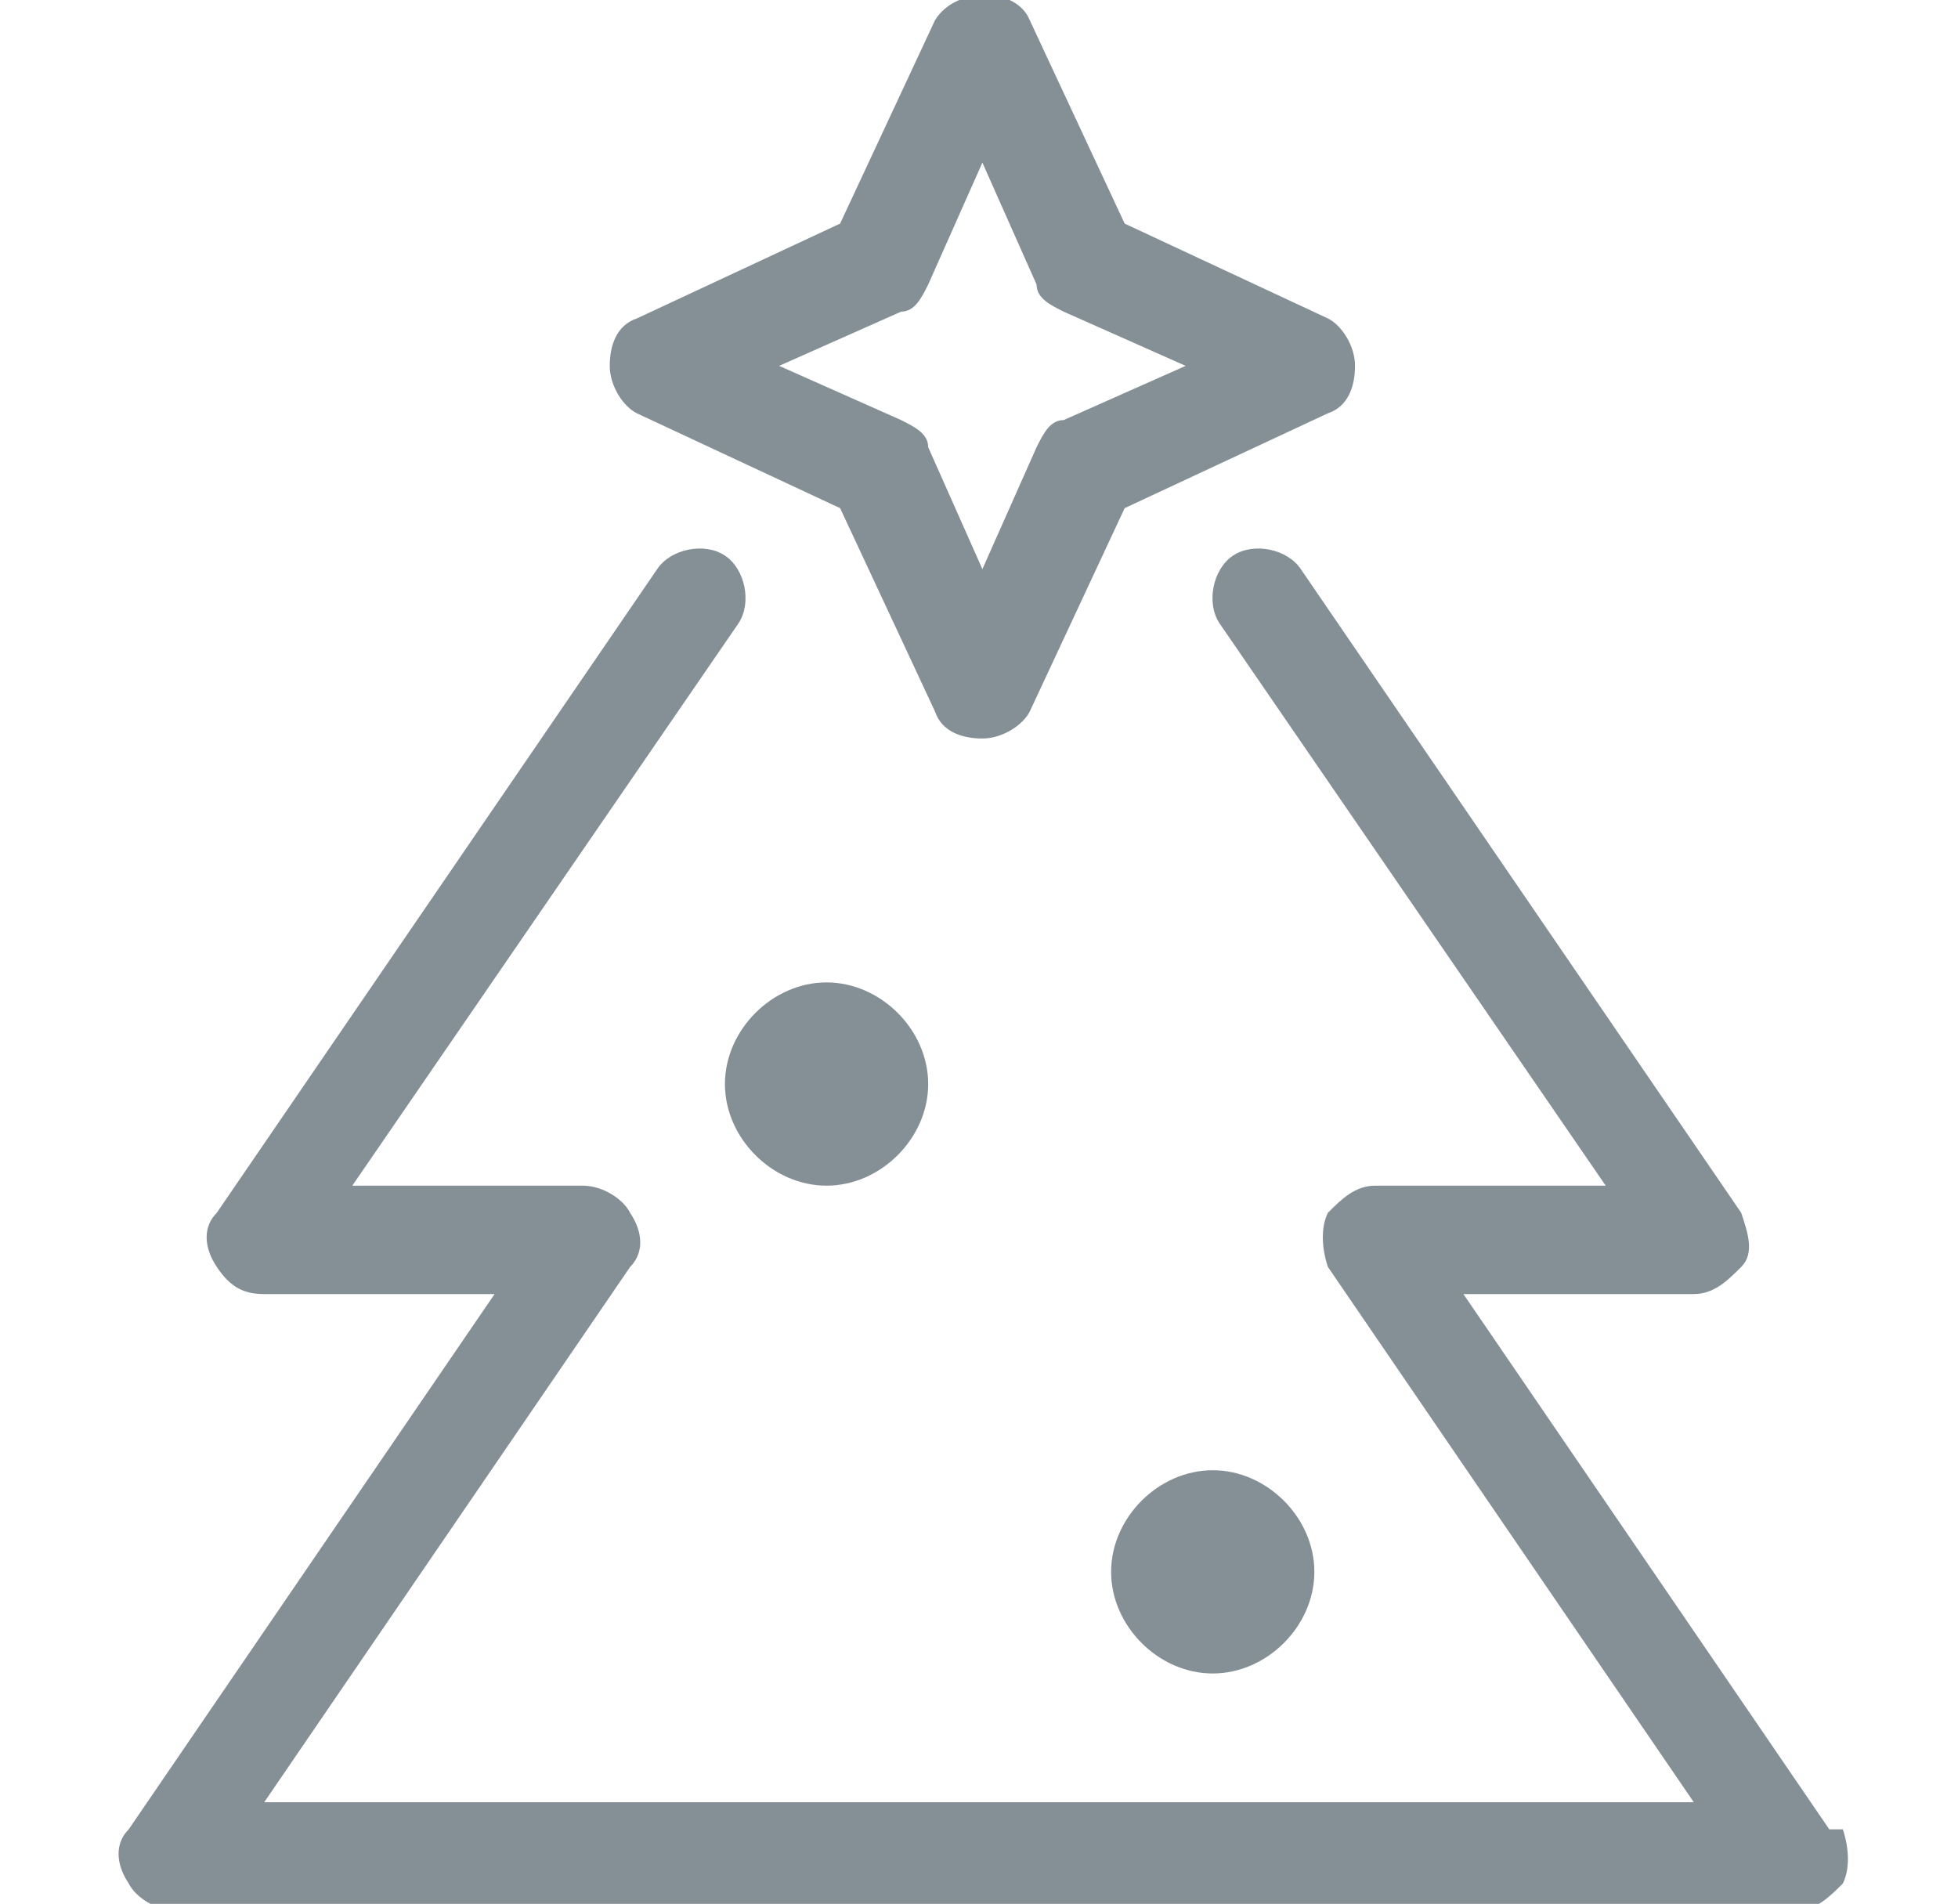
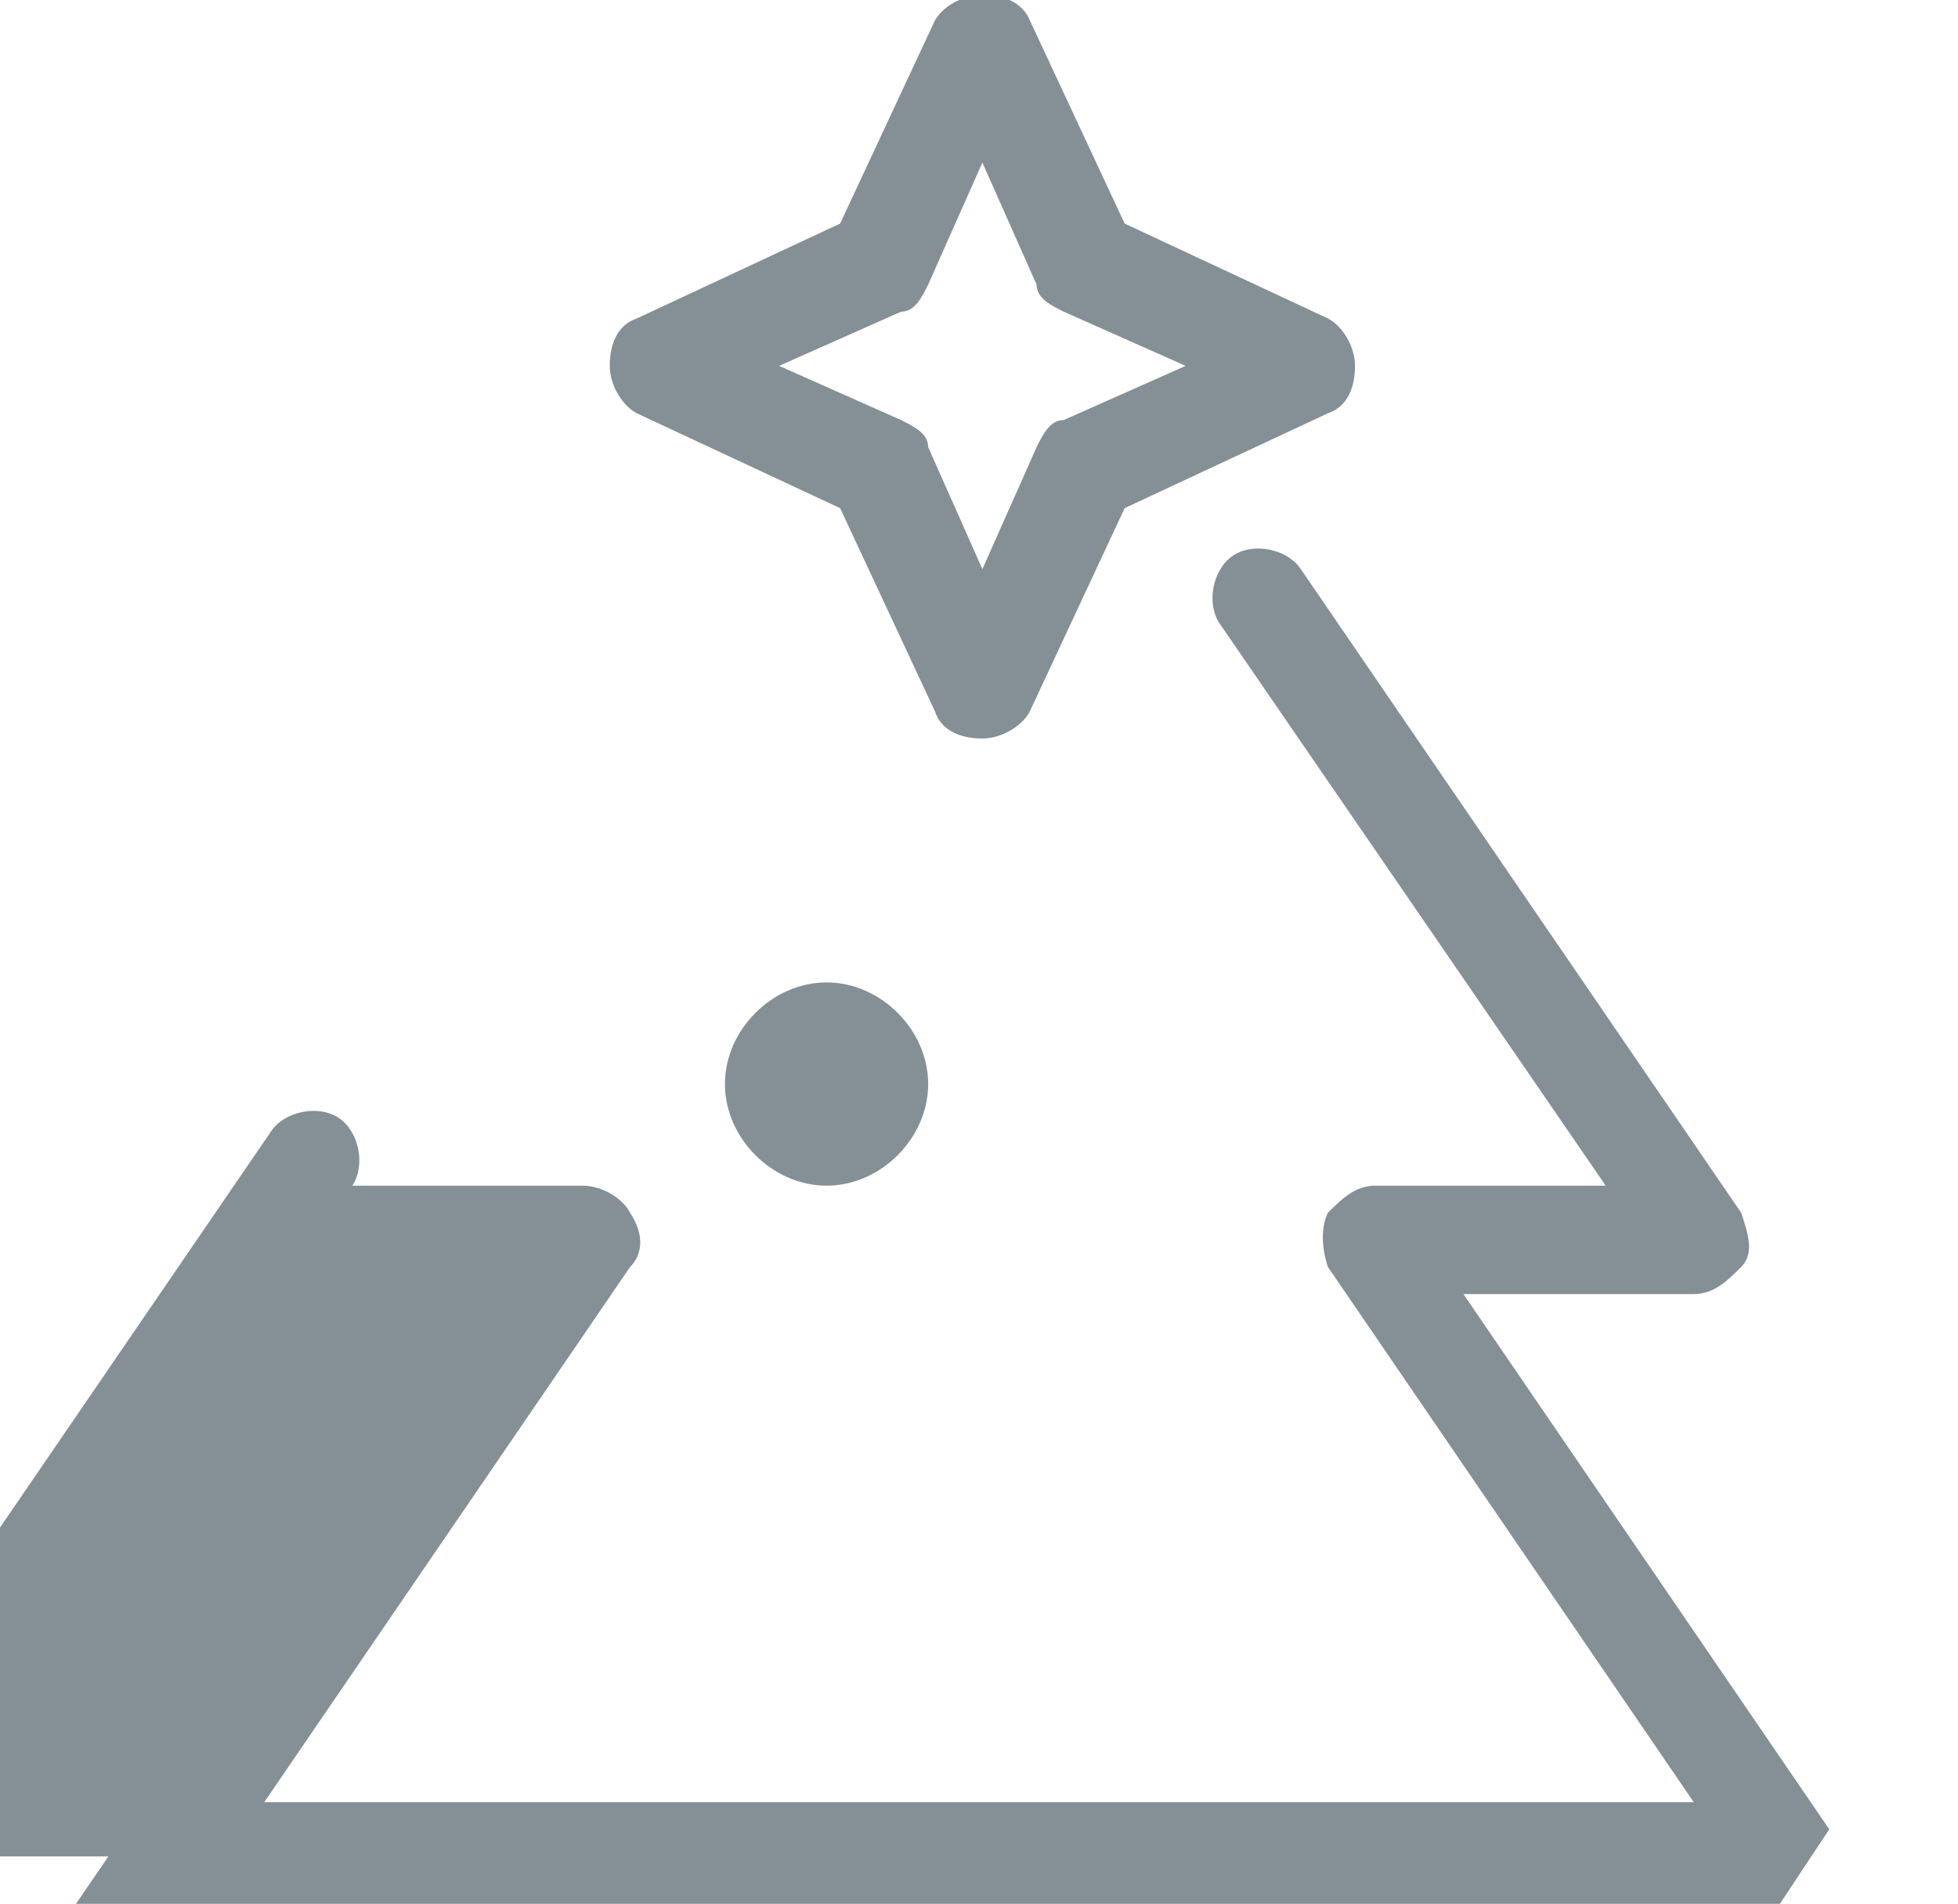
<svg xmlns="http://www.w3.org/2000/svg" id="Layer_1" data-name="Layer 1" version="1.1" viewBox="0 0 28.9 28.1">
  <defs>
    <style>
      .cls-1 {
        fill: #859096;
        stroke-width: 0px;
      }
    </style>
  </defs>
  <path class="cls-1" d="M9.4,6.1l3,1.4,1.4,3c.1.3.4.4.7.4s.6-.2.7-.4l1.4-3,3-1.4c.3-.1.4-.4.4-.7s-.2-.6-.4-.7l-3-1.4-1.4-3c-.2-.5-1.1-.5-1.4,0l-1.4,3-3,1.4c-.3.1-.4.4-.4.7s.2.6.4.7ZM13.3,4.6c.2,0,.3-.2.4-.4l.8-1.8.8,1.8c0,.2.2.3.4.4l1.8.8-1.8.8c-.2,0-.3.2-.4.4l-.8,1.8-.8-1.8c0-.2-.2-.3-.4-.4l-1.8-.8,1.8-.8Z" />
-   <path class="cls-1" d="M27,27l-5.4-7.9h3.4c.3,0,.5-.2.7-.4s.1-.5,0-.8l-6.5-9.5c-.2-.3-.7-.4-1-.2-.3.2-.4.7-.2,1l5.7,8.3h-3.4c-.3,0-.5.2-.7.4-.1.2-.1.5,0,.8l5.4,7.9H3.9l5.4-7.9c.2-.2.2-.5,0-.8-.1-.2-.4-.4-.7-.4h-3.4l5.7-8.3c.2-.3.1-.8-.2-1-.3-.2-.8-.1-1,.2l-6.5,9.5c-.2.2-.2.5,0,.8s.4.4.7.4h3.4l-5.4,7.9c-.2.2-.2.5,0,.8.1.2.4.4.7.4h23.9c.3,0,.5-.2.7-.4.1-.2.1-.5,0-.8Z" />
+   <path class="cls-1" d="M27,27l-5.4-7.9h3.4c.3,0,.5-.2.7-.4s.1-.5,0-.8l-6.5-9.5c-.2-.3-.7-.4-1-.2-.3.2-.4.7-.2,1l5.7,8.3h-3.4c-.3,0-.5.2-.7.4-.1.2-.1.5,0,.8l5.4,7.9H3.9l5.4-7.9c.2-.2.2-.5,0-.8-.1-.2-.4-.4-.7-.4h-3.4c.2-.3.1-.8-.2-1-.3-.2-.8-.1-1,.2l-6.5,9.5c-.2.2-.2.5,0,.8s.4.4.7.4h3.4l-5.4,7.9c-.2.2-.2.5,0,.8.1.2.4.4.7.4h23.9c.3,0,.5-.2.7-.4.1-.2.1-.5,0-.8Z" />
  <path class="cls-1" d="M10.7,16c0,.8.7,1.5,1.5,1.5s1.5-.7,1.5-1.5-.7-1.5-1.5-1.5-1.5.7-1.5,1.5Z" />
-   <path class="cls-1" d="M17.9,24.7c.8,0,1.5-.7,1.5-1.5s-.7-1.5-1.5-1.5-1.5.7-1.5,1.5.7,1.5,1.5,1.5Z" />
</svg>